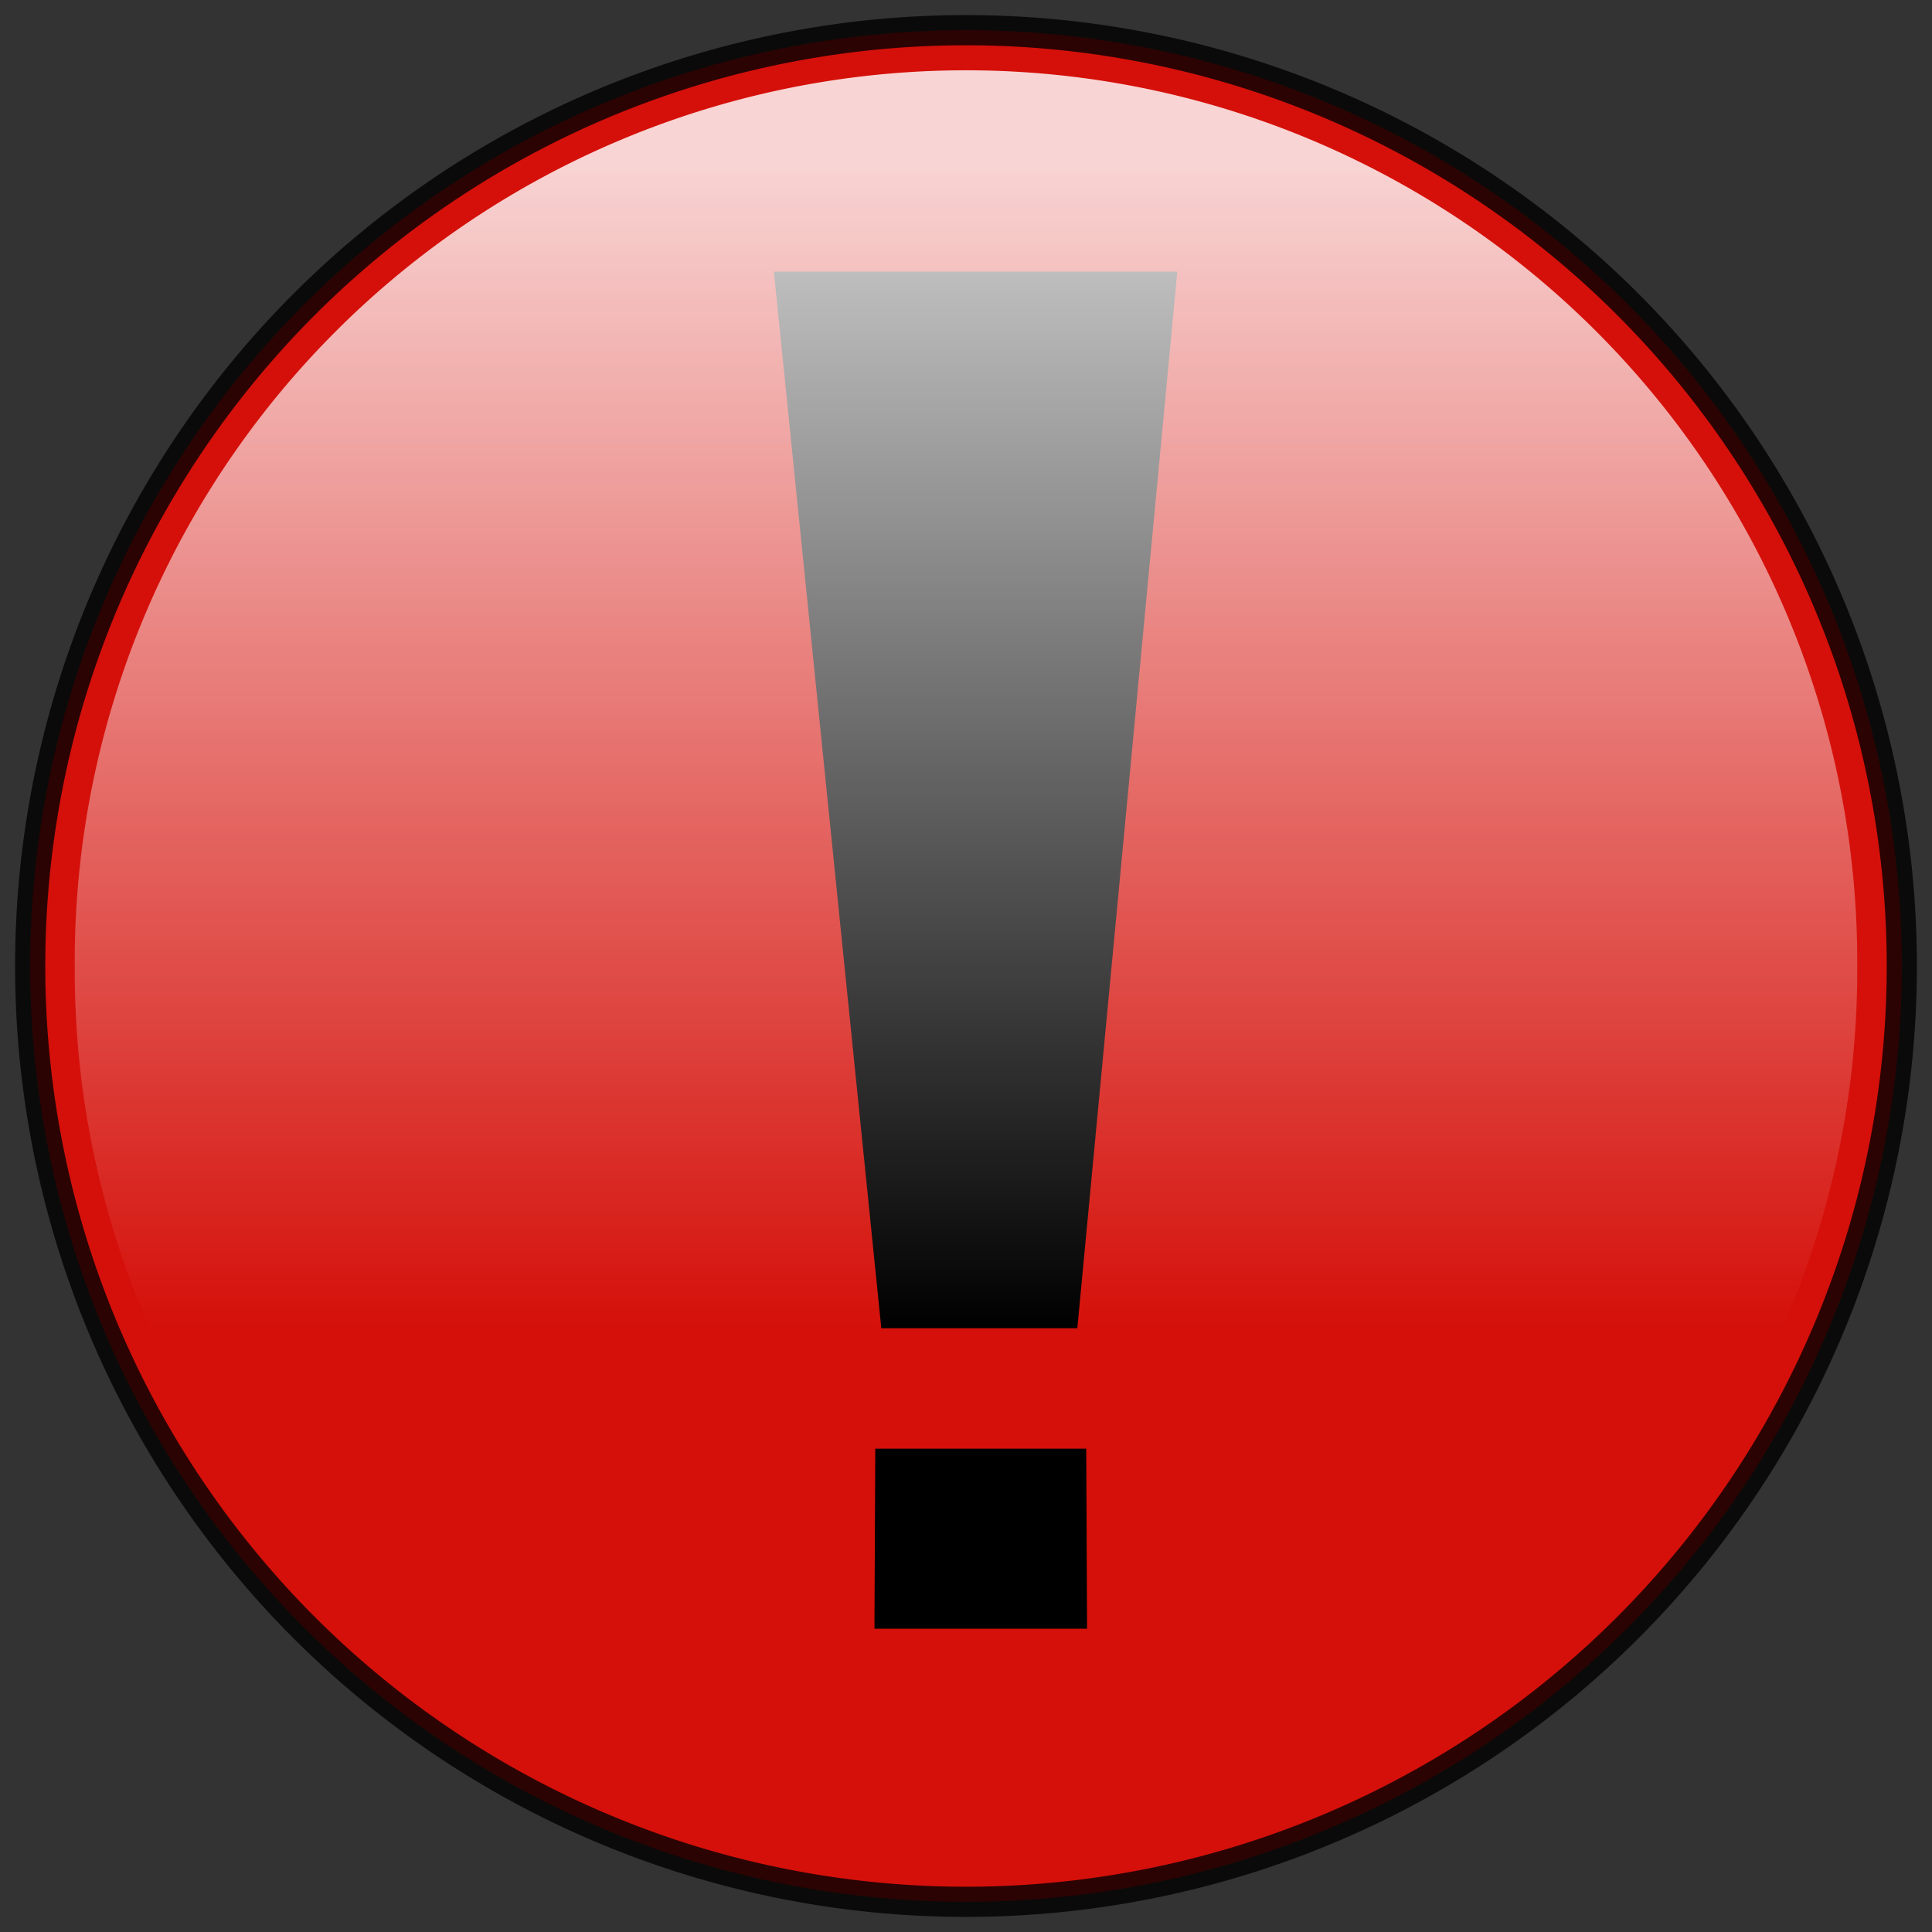
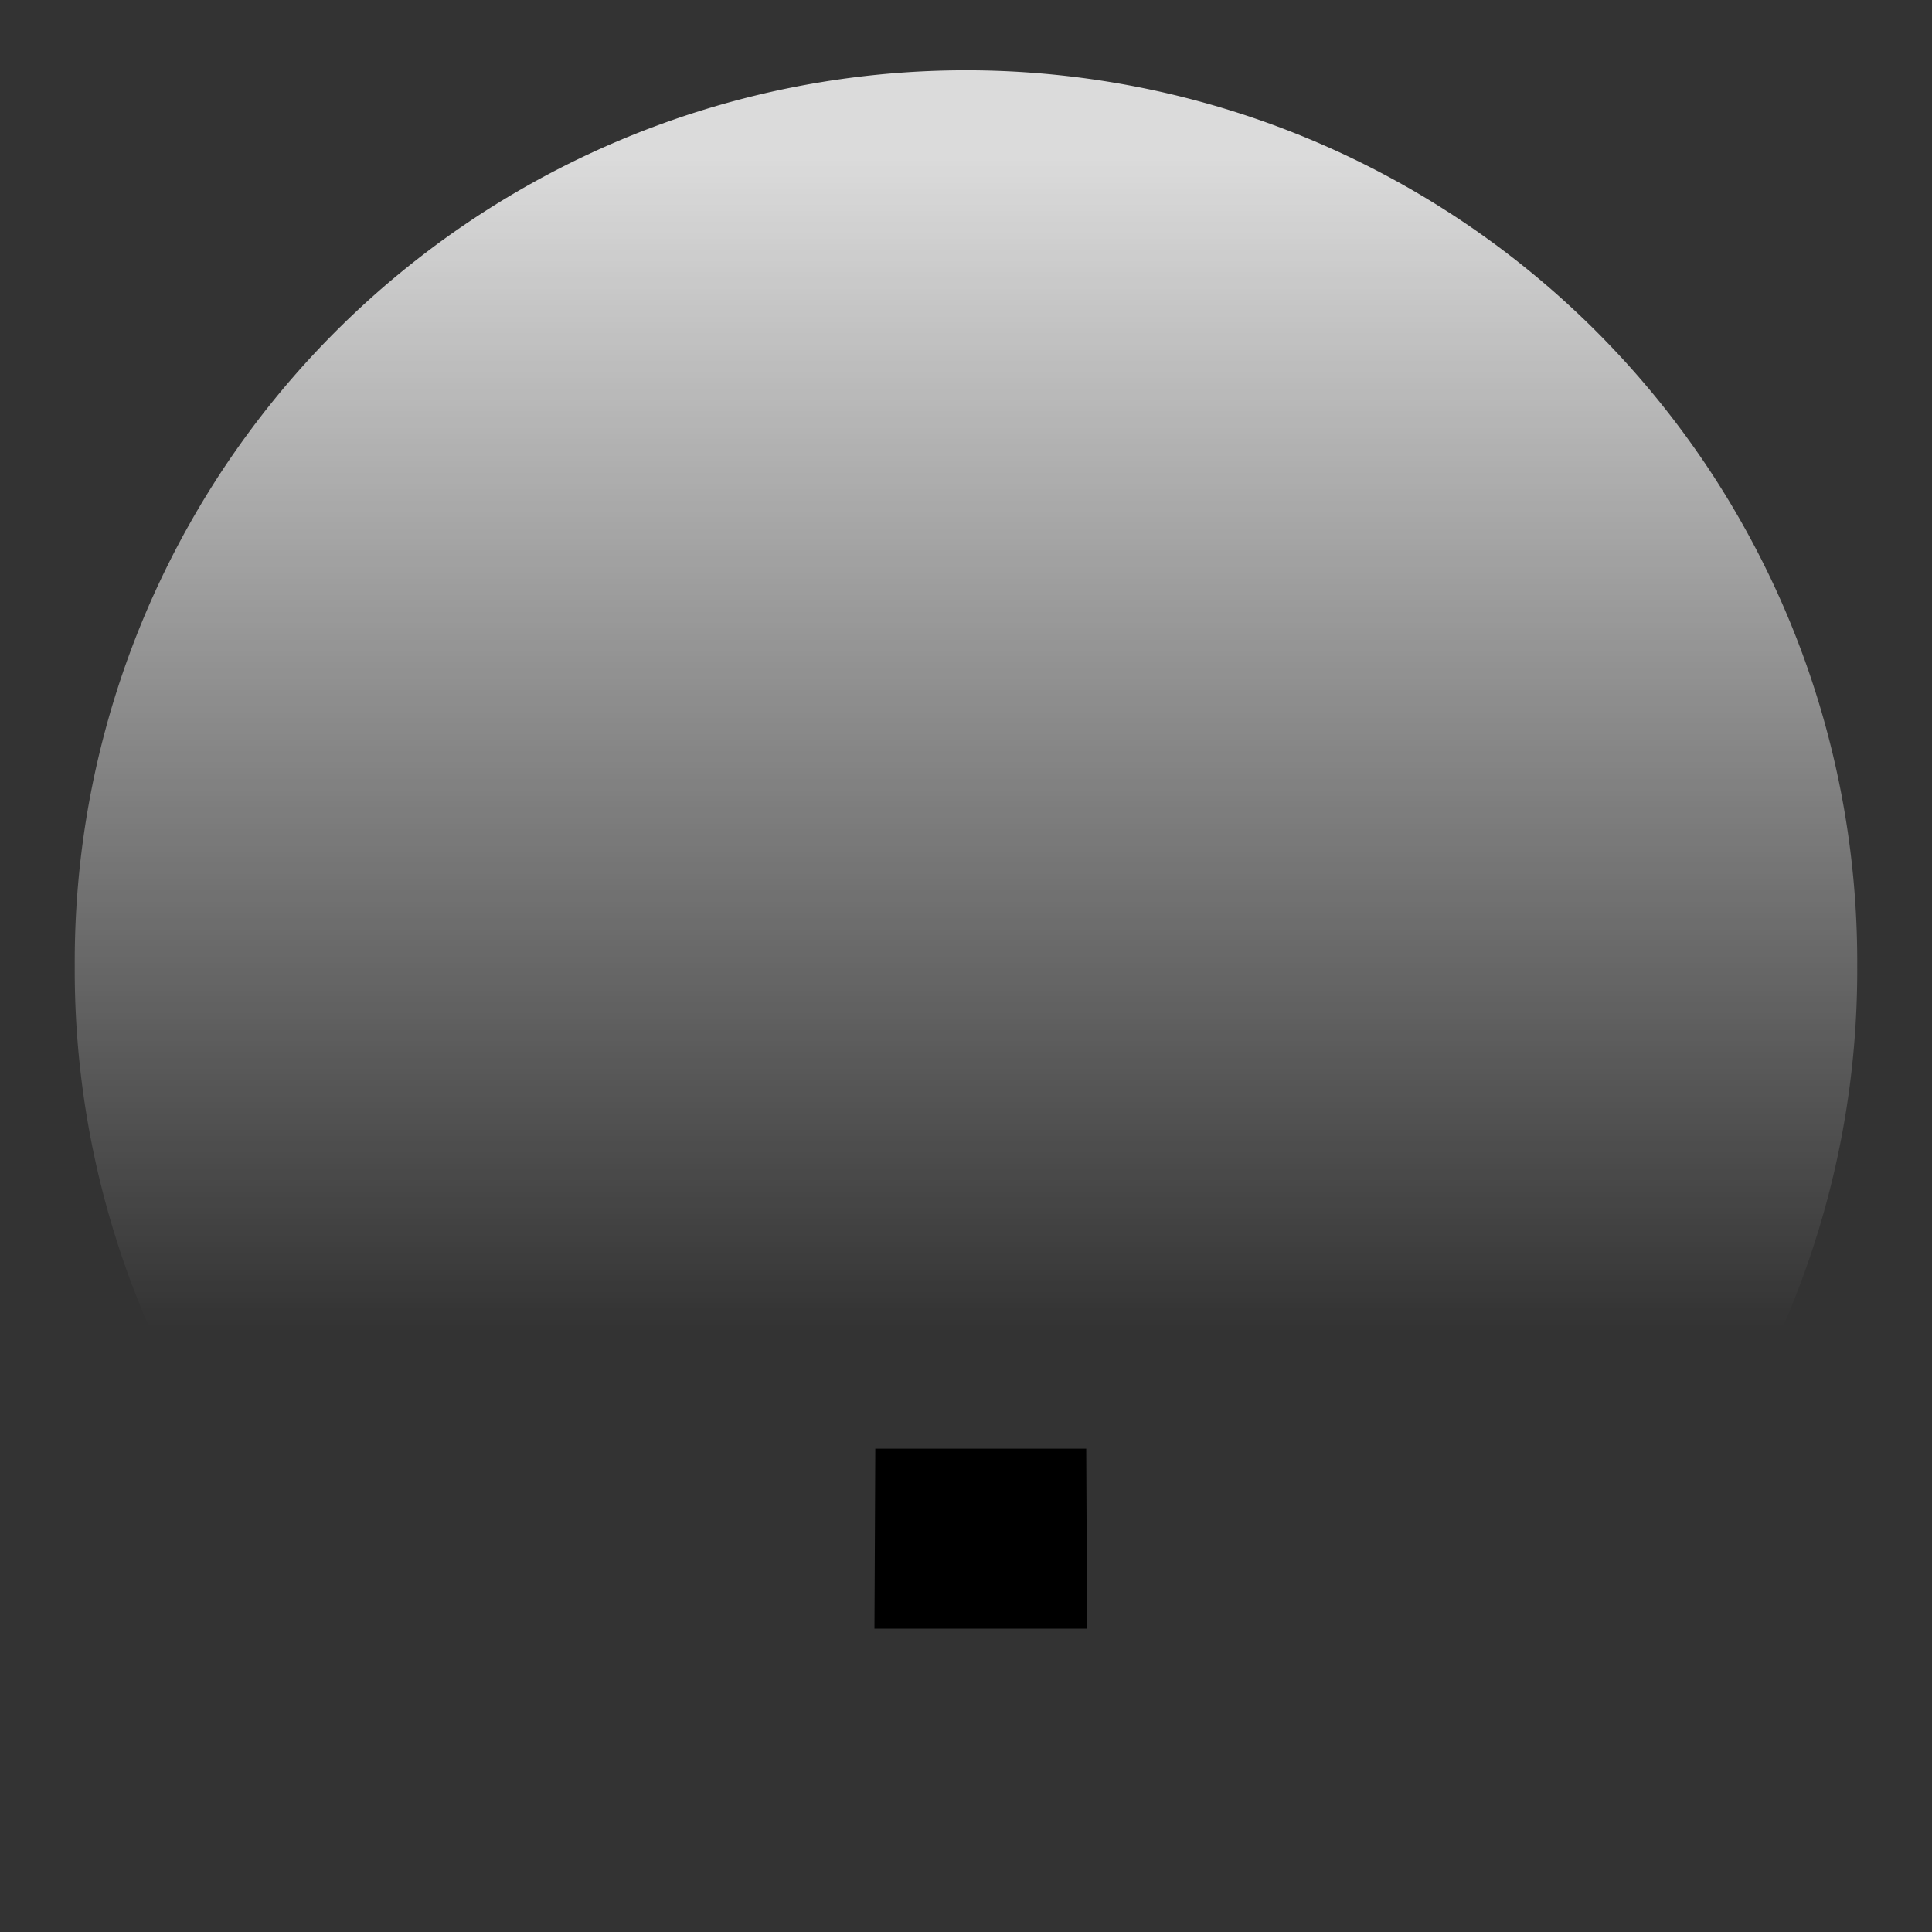
<svg xmlns="http://www.w3.org/2000/svg" xmlns:xlink="http://www.w3.org/1999/xlink" height="80" version="1" width="80">
  <rect width="100%" height="100%" fill="#333333" stroke="none" />
  <defs>
    <linearGradient id="a">
      <stop offset="0" stop-color="#fff" />
      <stop offset="1" stop-color="#fff" stop-opacity="0" />
    </linearGradient>
    <linearGradient gradientUnits="userSpaceOnUse" id="b" x1="43.816" x2="43.816" xlink:href="#a" y1="3.761" y2="56.41" />
  </defs>
-   <path d="M78.75 40a38.75 38.75 0 1 1-77.5 0 38.75 38.75 0 1 1 77.5 0z" opacity=".795" fill="#ff0800" stroke="#000" stroke-width="1.25" />
-   <path d="M32.045 11.25H48.75L44.61 55h-8.117l-4.448-43.75z" fill-rule="evenodd" />
  <path d="M80.227 40.114a40.114 40.114 0 1 1-80.227 0 40.114 40.114 0 1 1 80.227 0z" transform="matrix(.92 0 0 .92 3.095 3.095)" opacity=".823" fill="url(#b)" />
  <path d="M36.439 60.184h8.344l.033 7.06h-8.41l.033-7.06z" fill-rule="evenodd" stroke="#000" stroke-width=".392" />
</svg>